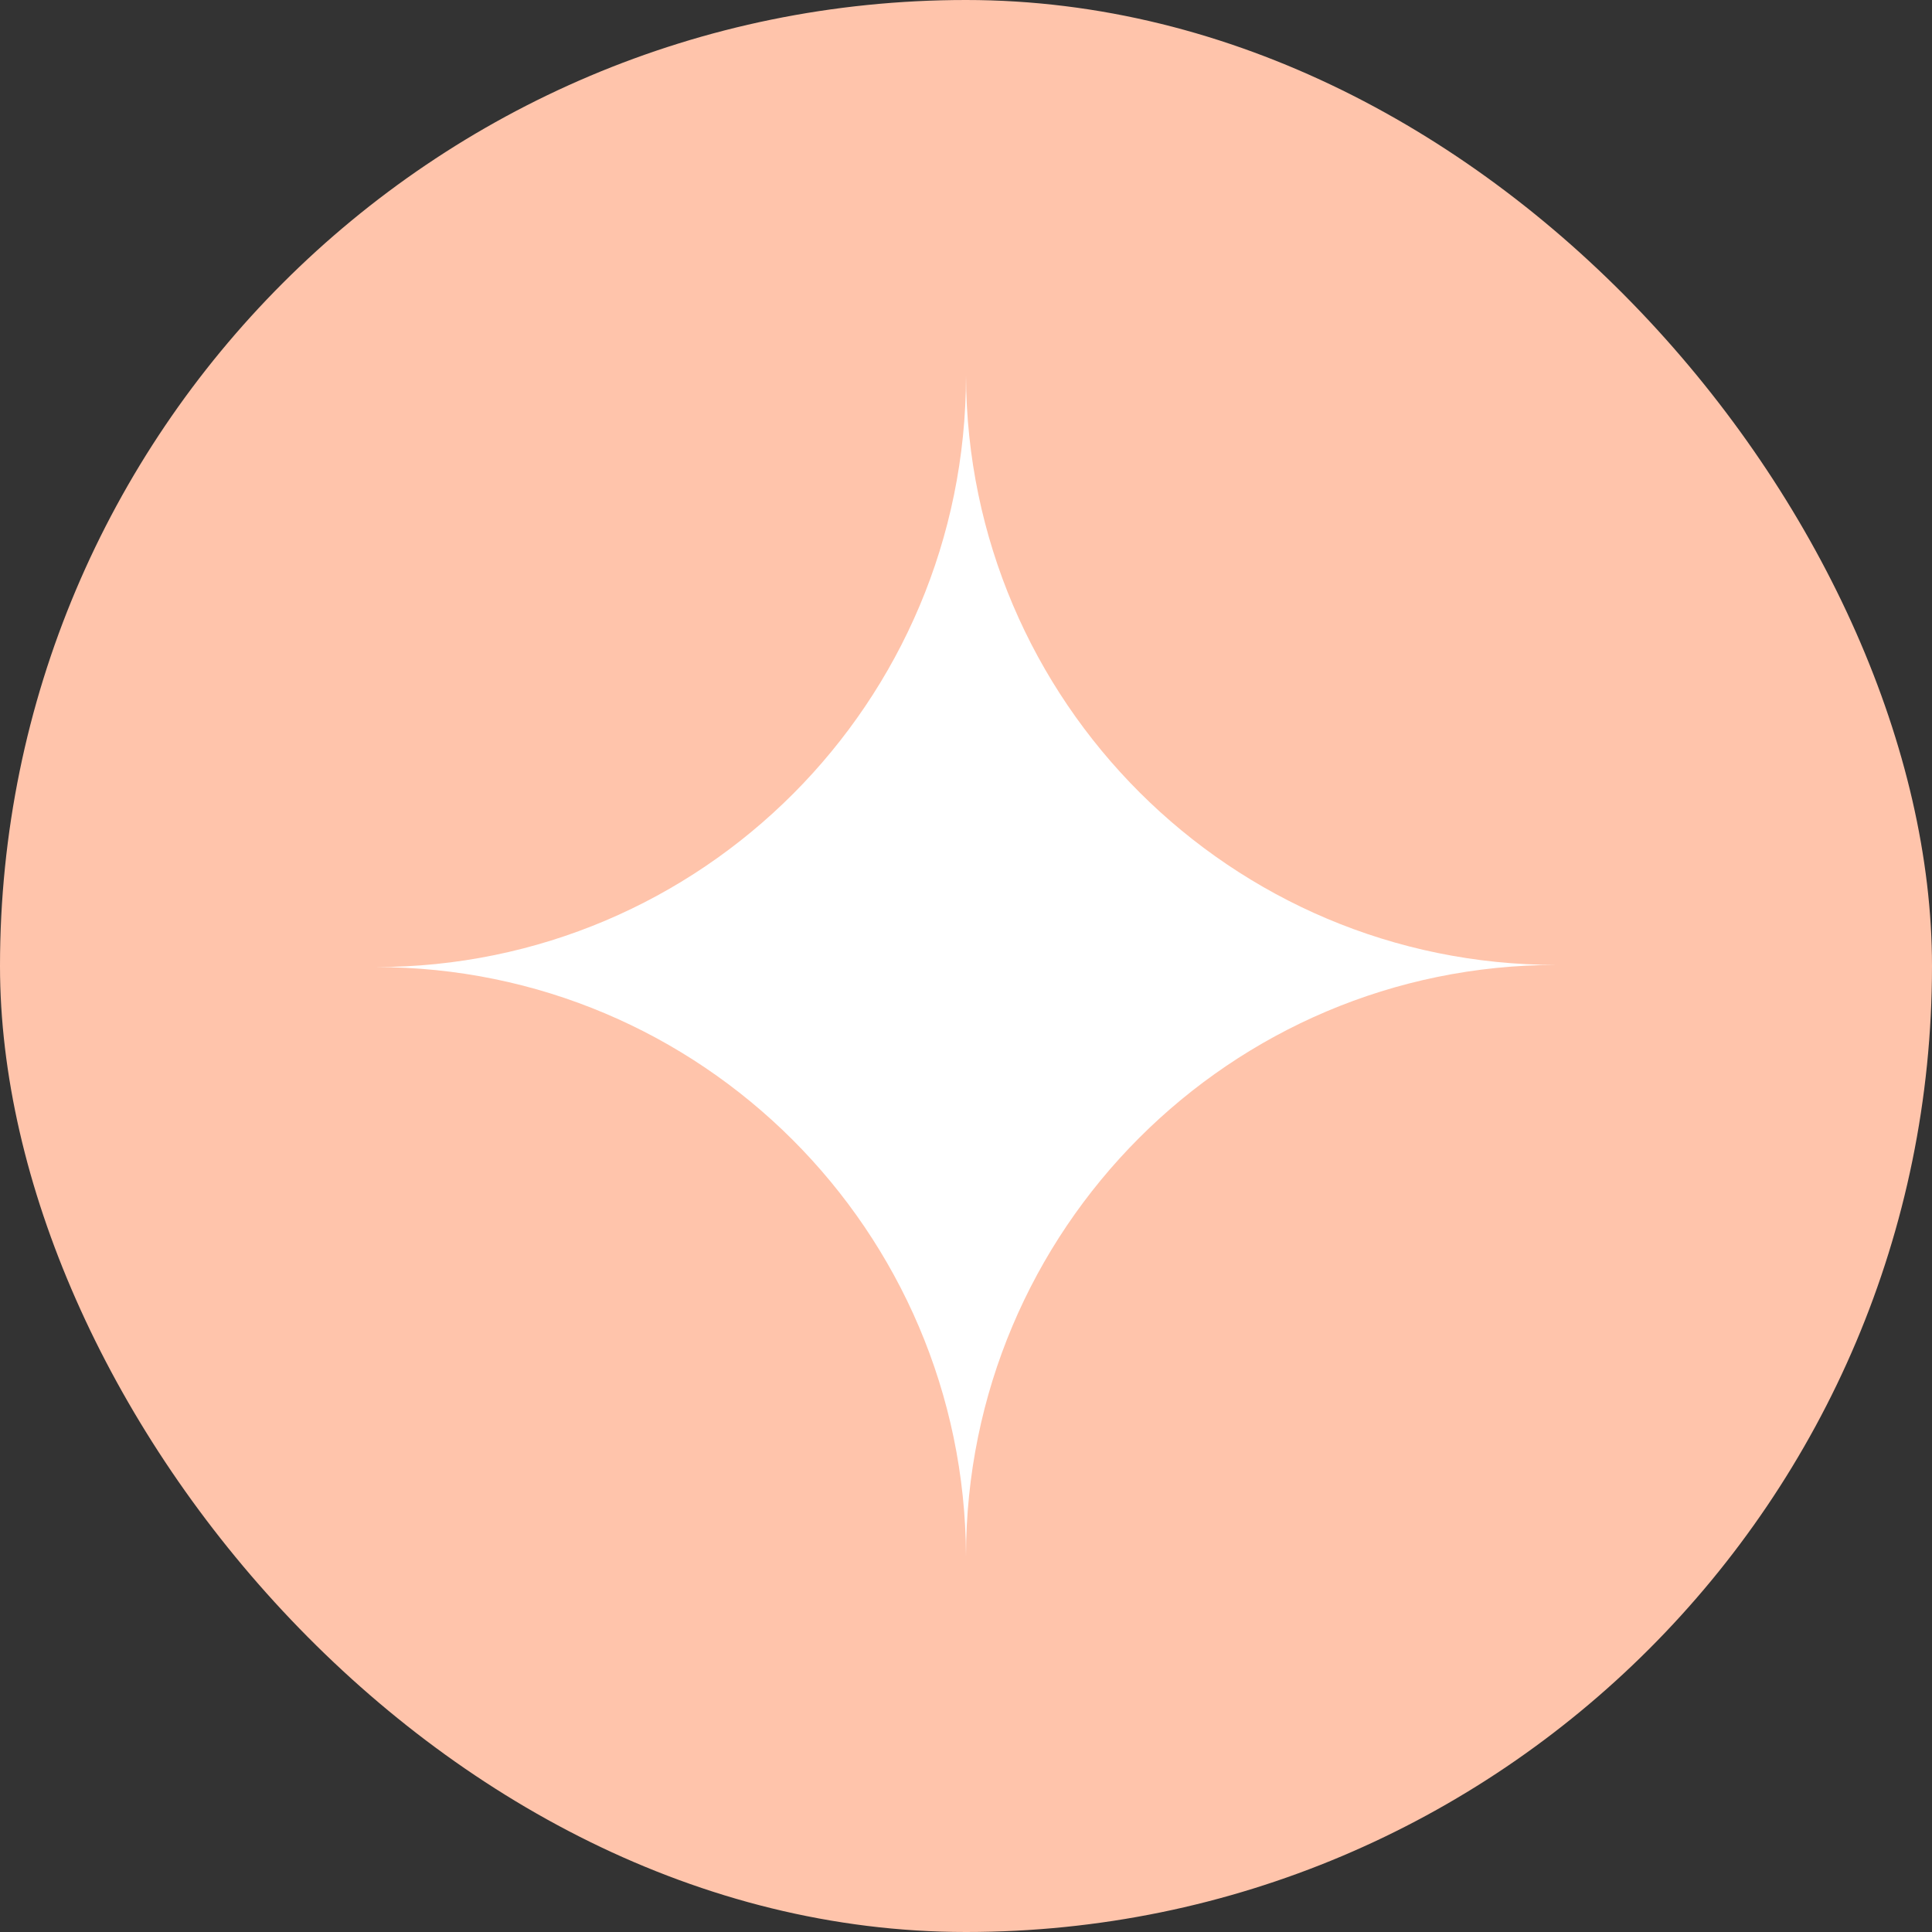
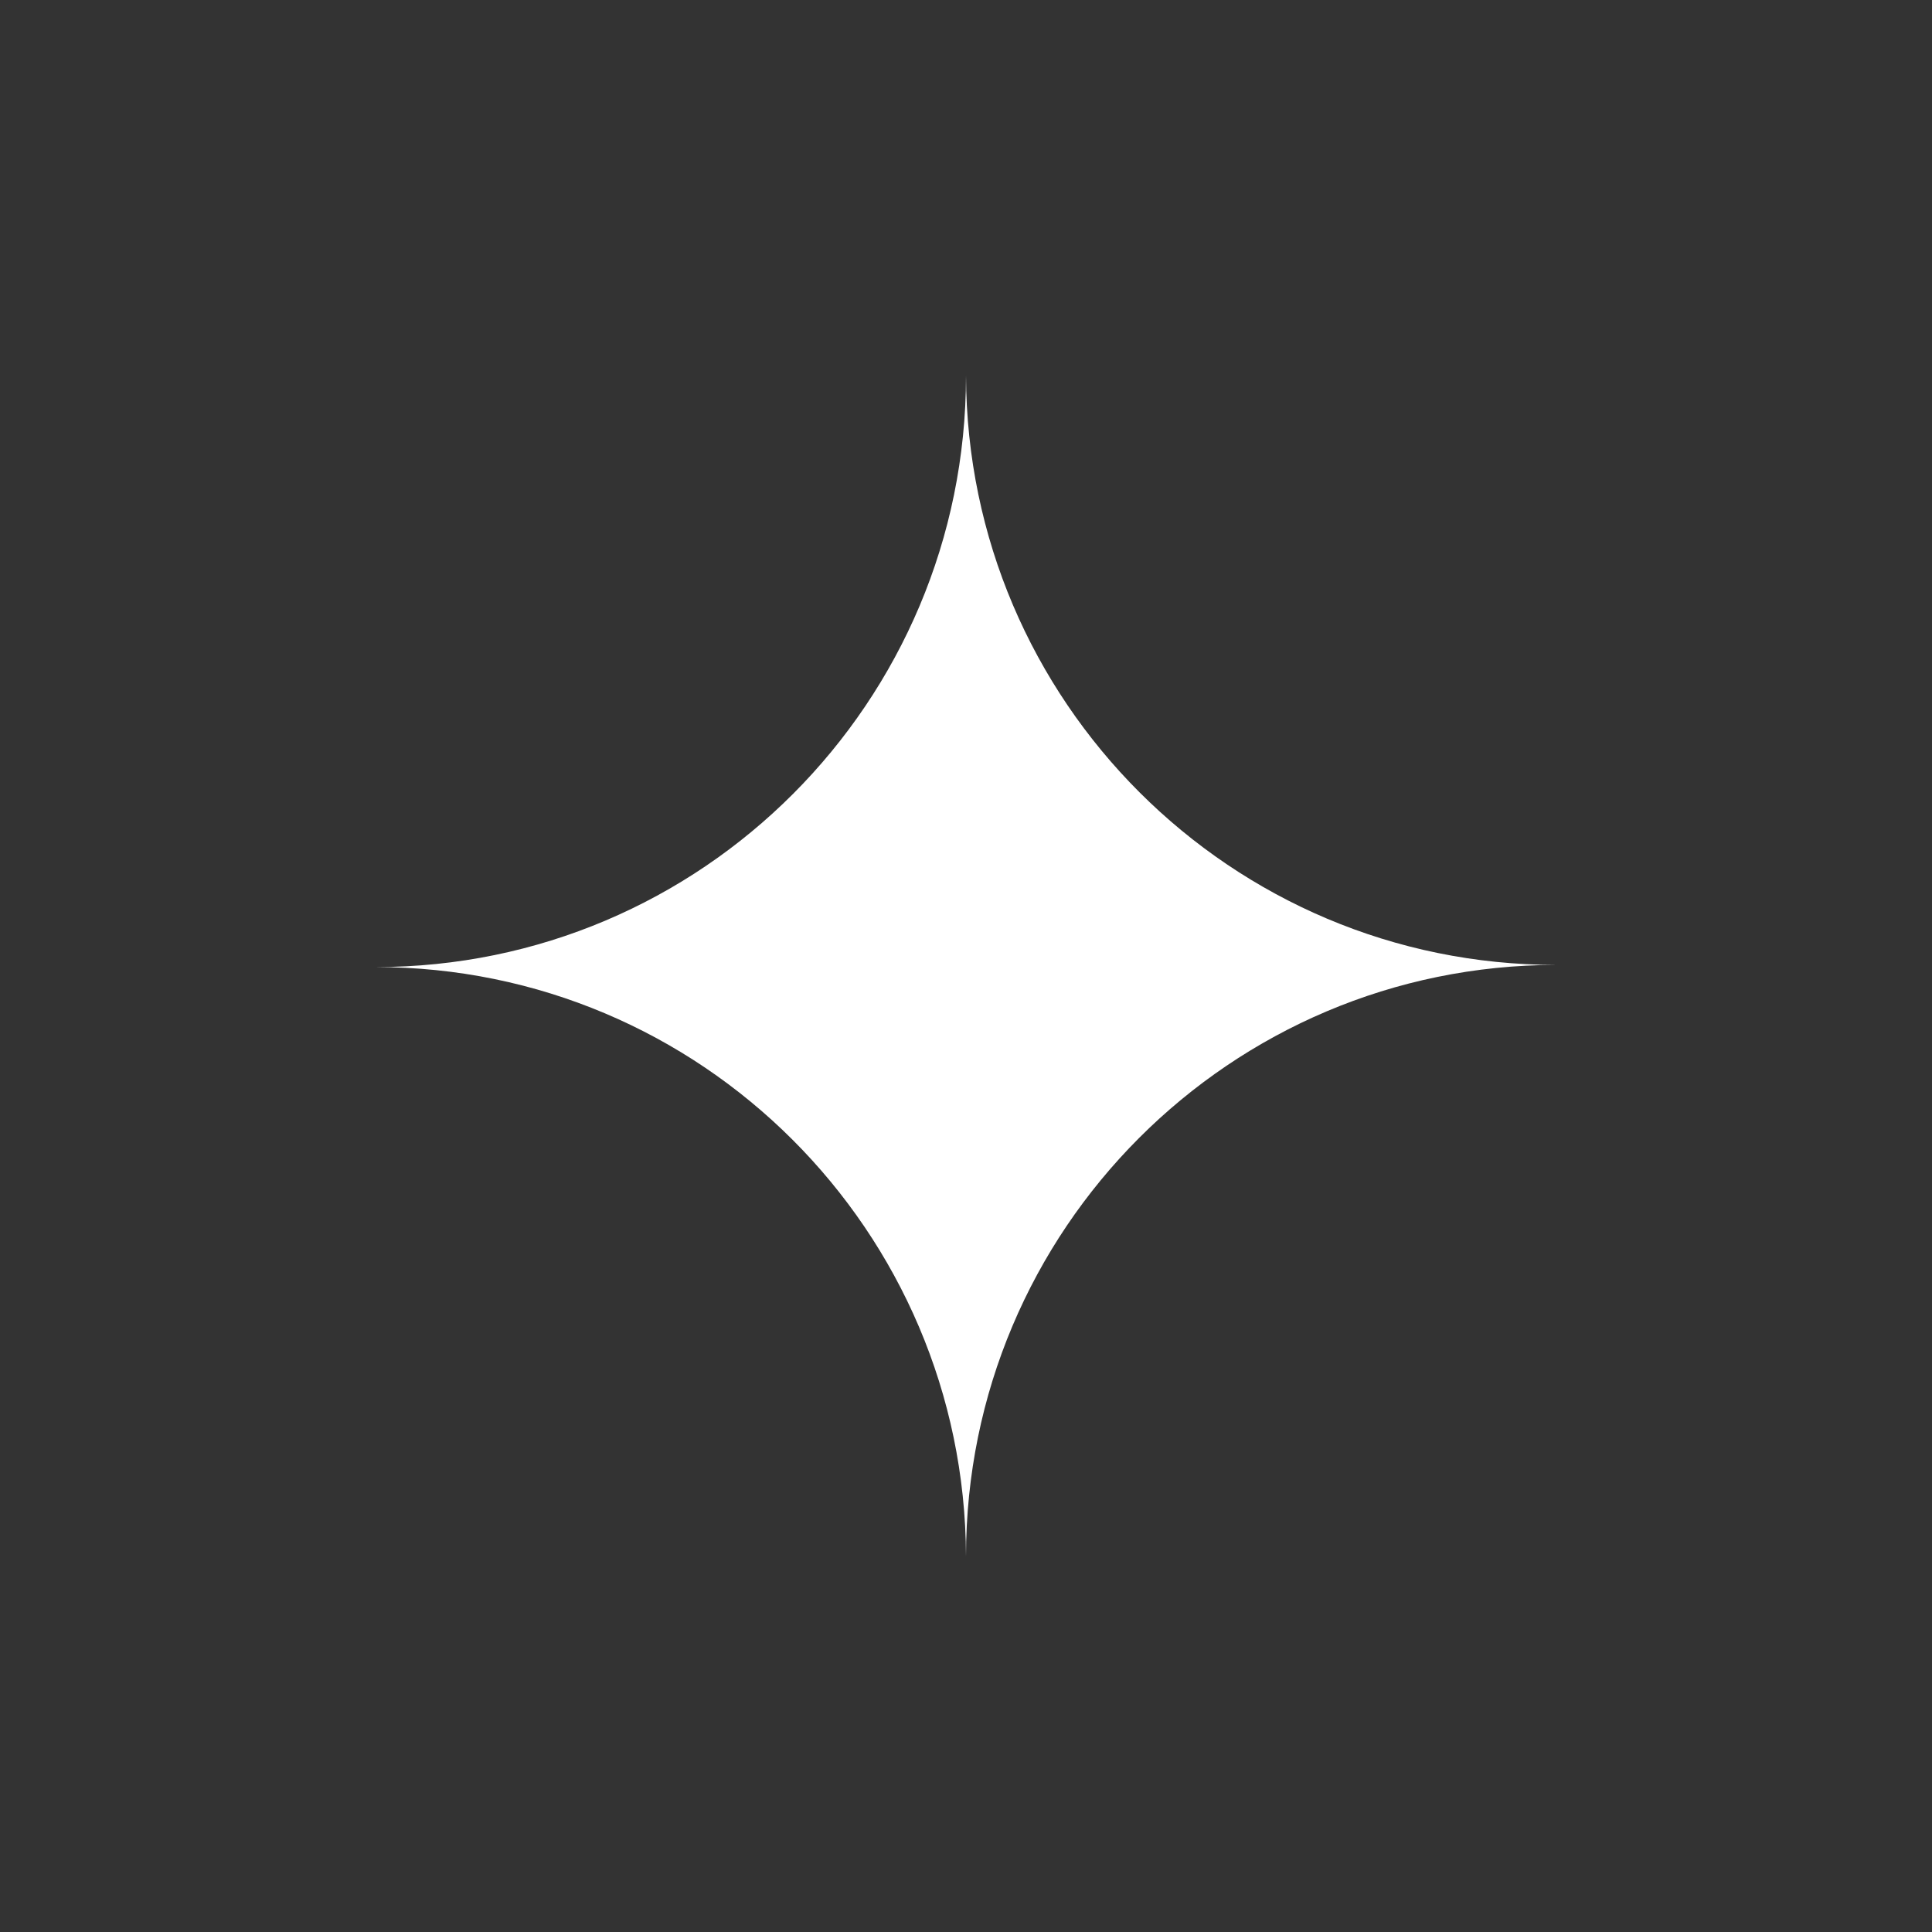
<svg xmlns="http://www.w3.org/2000/svg" width="36" height="36" viewBox="0 0 36 36" fill="none">
  <rect x="0" y="0" width="36" height="36" fill="#333333" stroke="none" />
-   <rect width="36" height="36" rx="18" fill="#FFC4AB" />
  <path fill-rule="evenodd" clip-rule="evenodd" d="M18 29C17.978 22.932 13.062 18.02 7 18.02C13.075 18.02 18 13.086 18 7C18.022 13.068 22.938 17.98 29 17.98C22.925 17.98 18 22.914 18 29Z" fill="white" />
</svg>